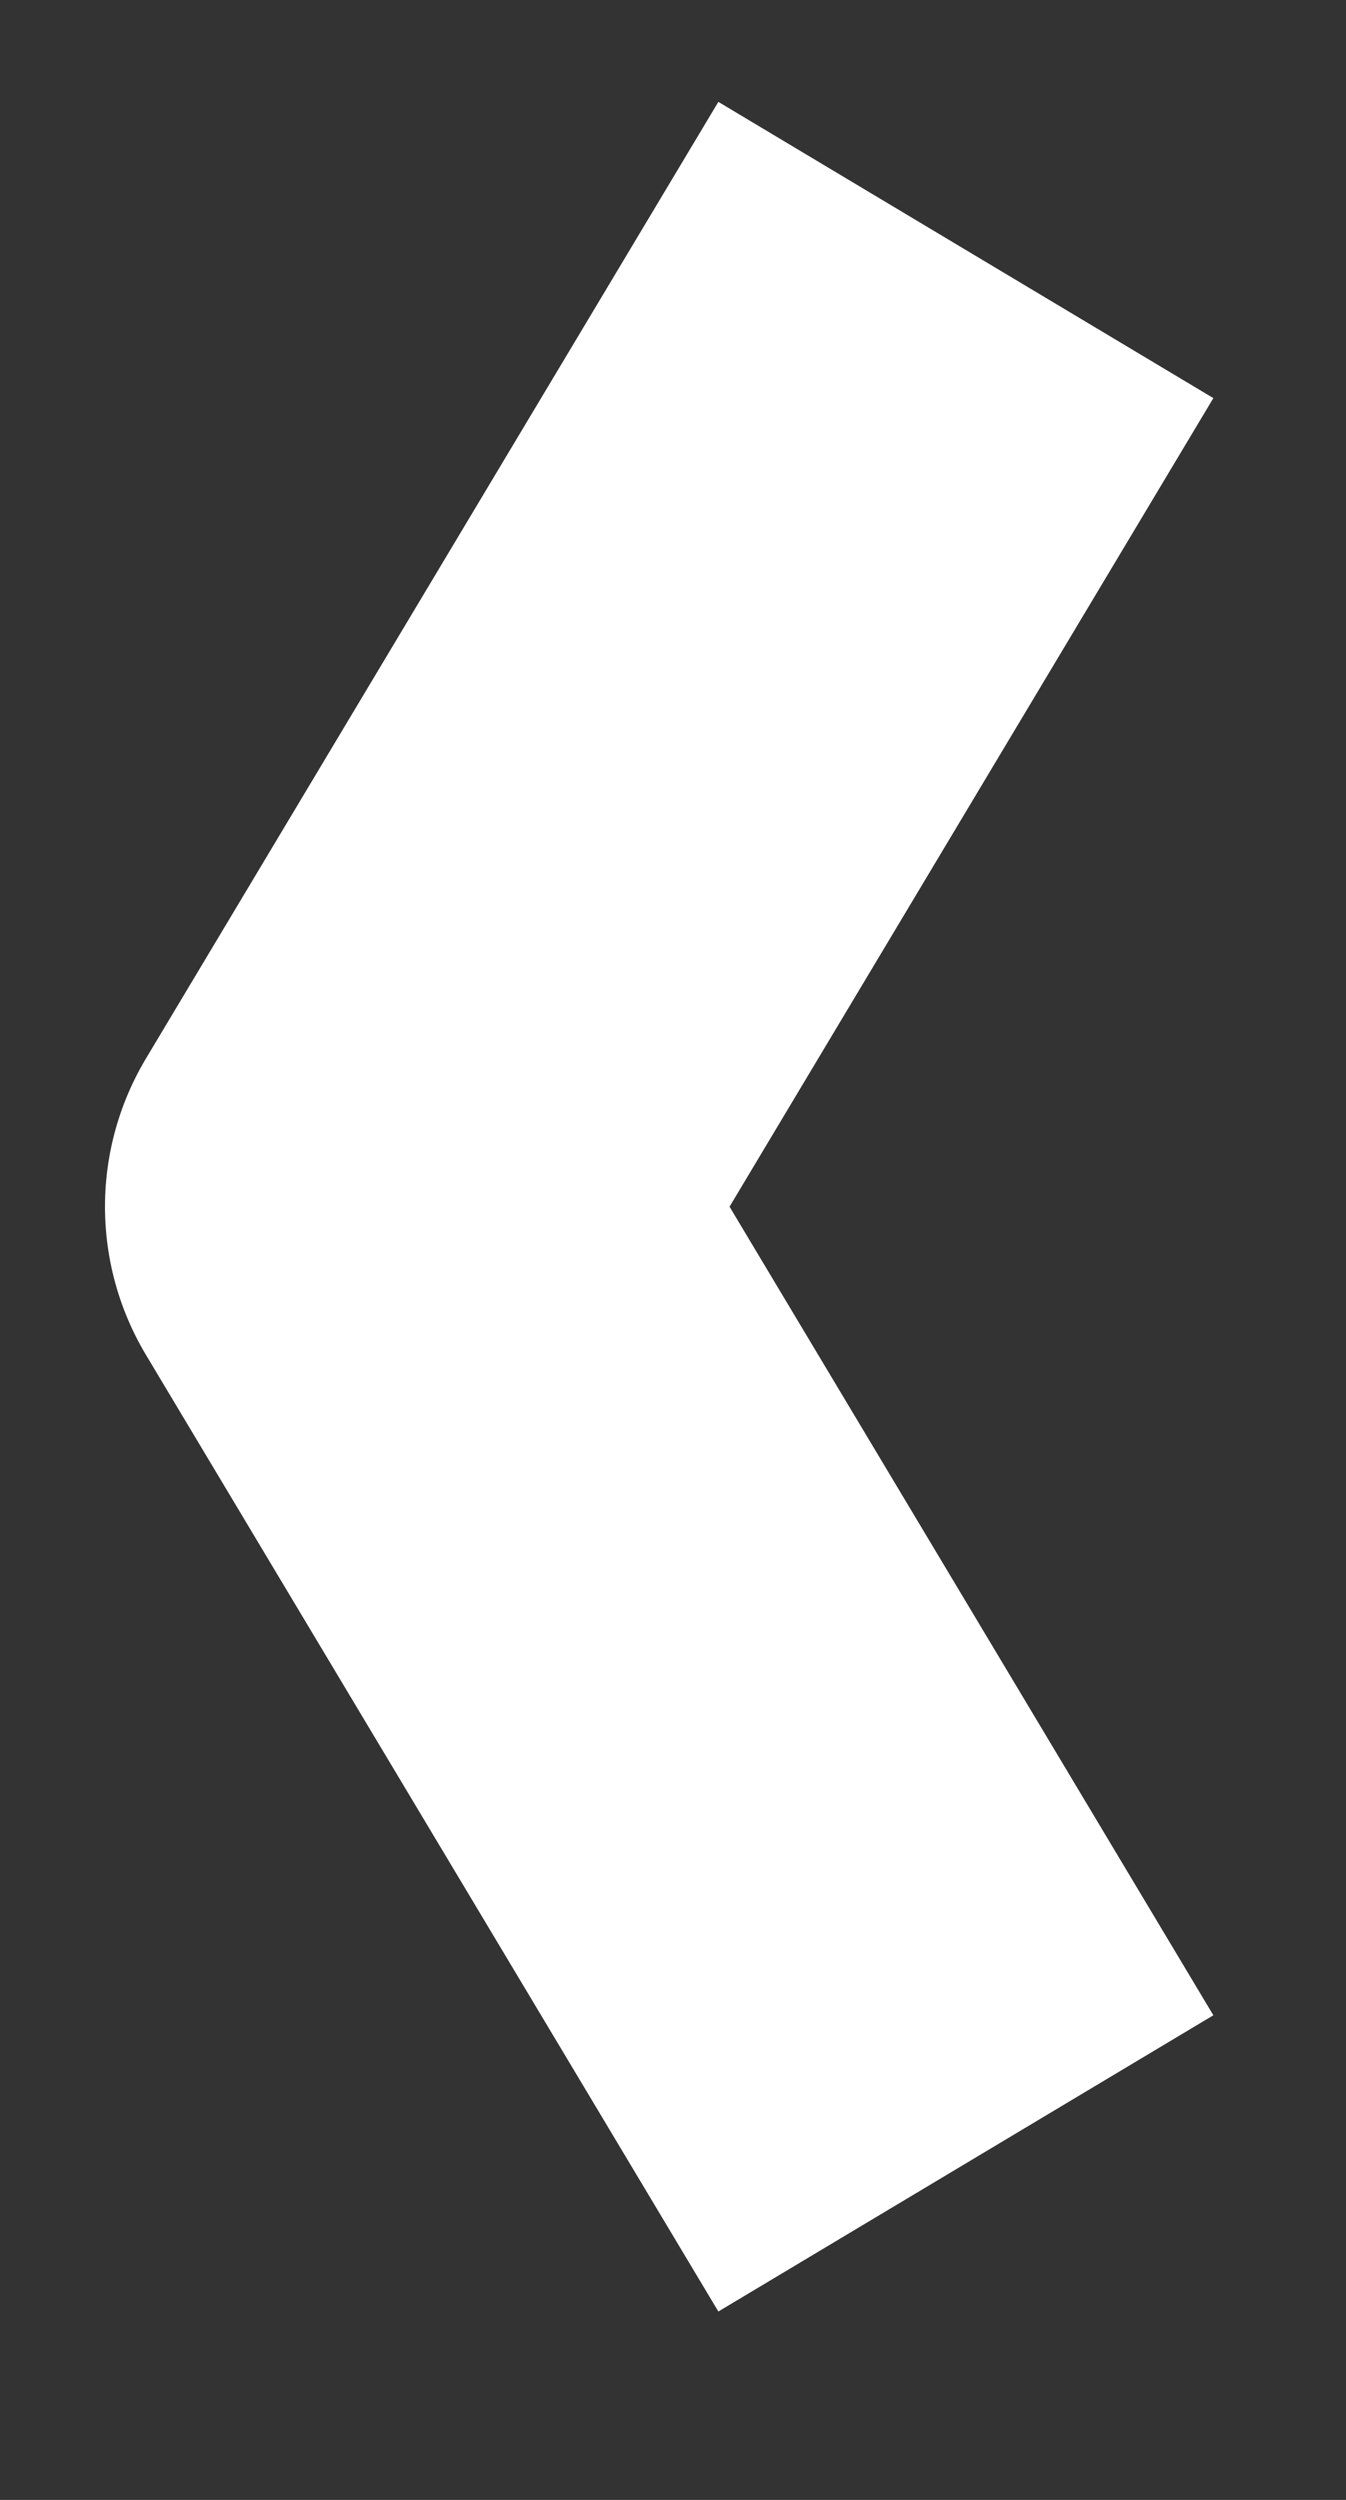
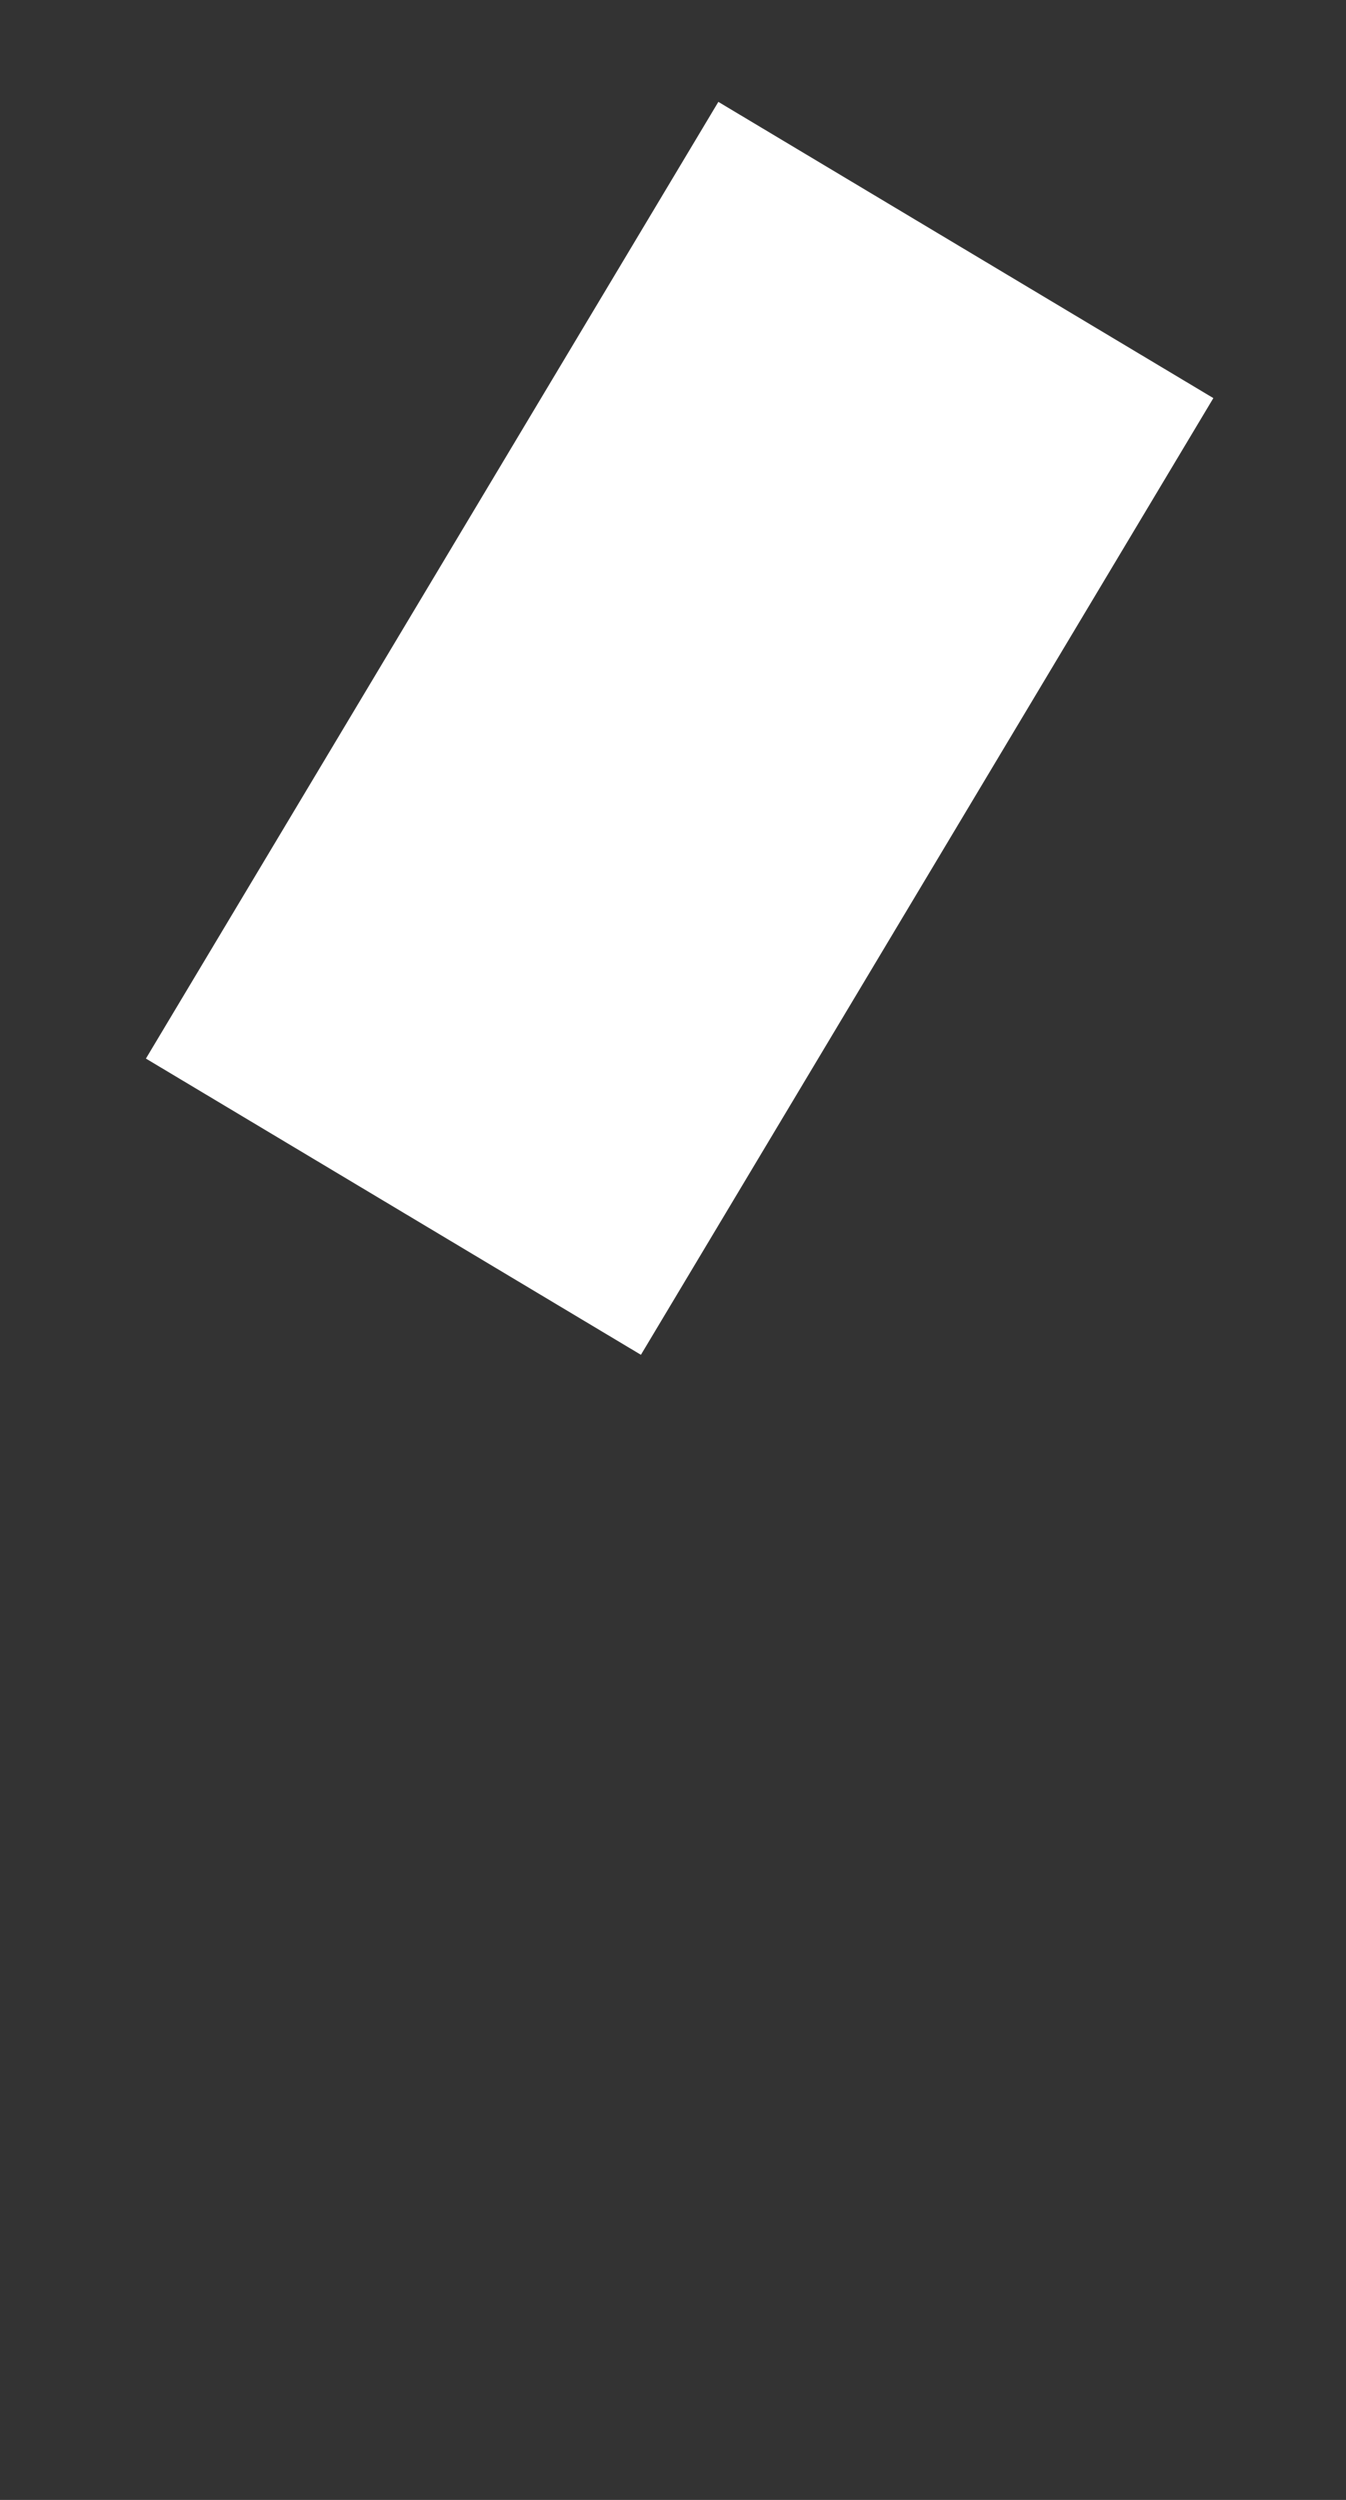
<svg xmlns="http://www.w3.org/2000/svg" width="7" height="13" viewBox="0 0 7 13" fill="none">
  <rect x="0" y="0" width="7" height="13" fill="#333333" stroke="none" />
-   <path d="M5.023 1.3L2.046 6.275L5.023 11.25" stroke="white" stroke-width="3" stroke-linejoin="round" />
+   <path d="M5.023 1.3L2.046 6.275" stroke="white" stroke-width="3" stroke-linejoin="round" />
</svg>